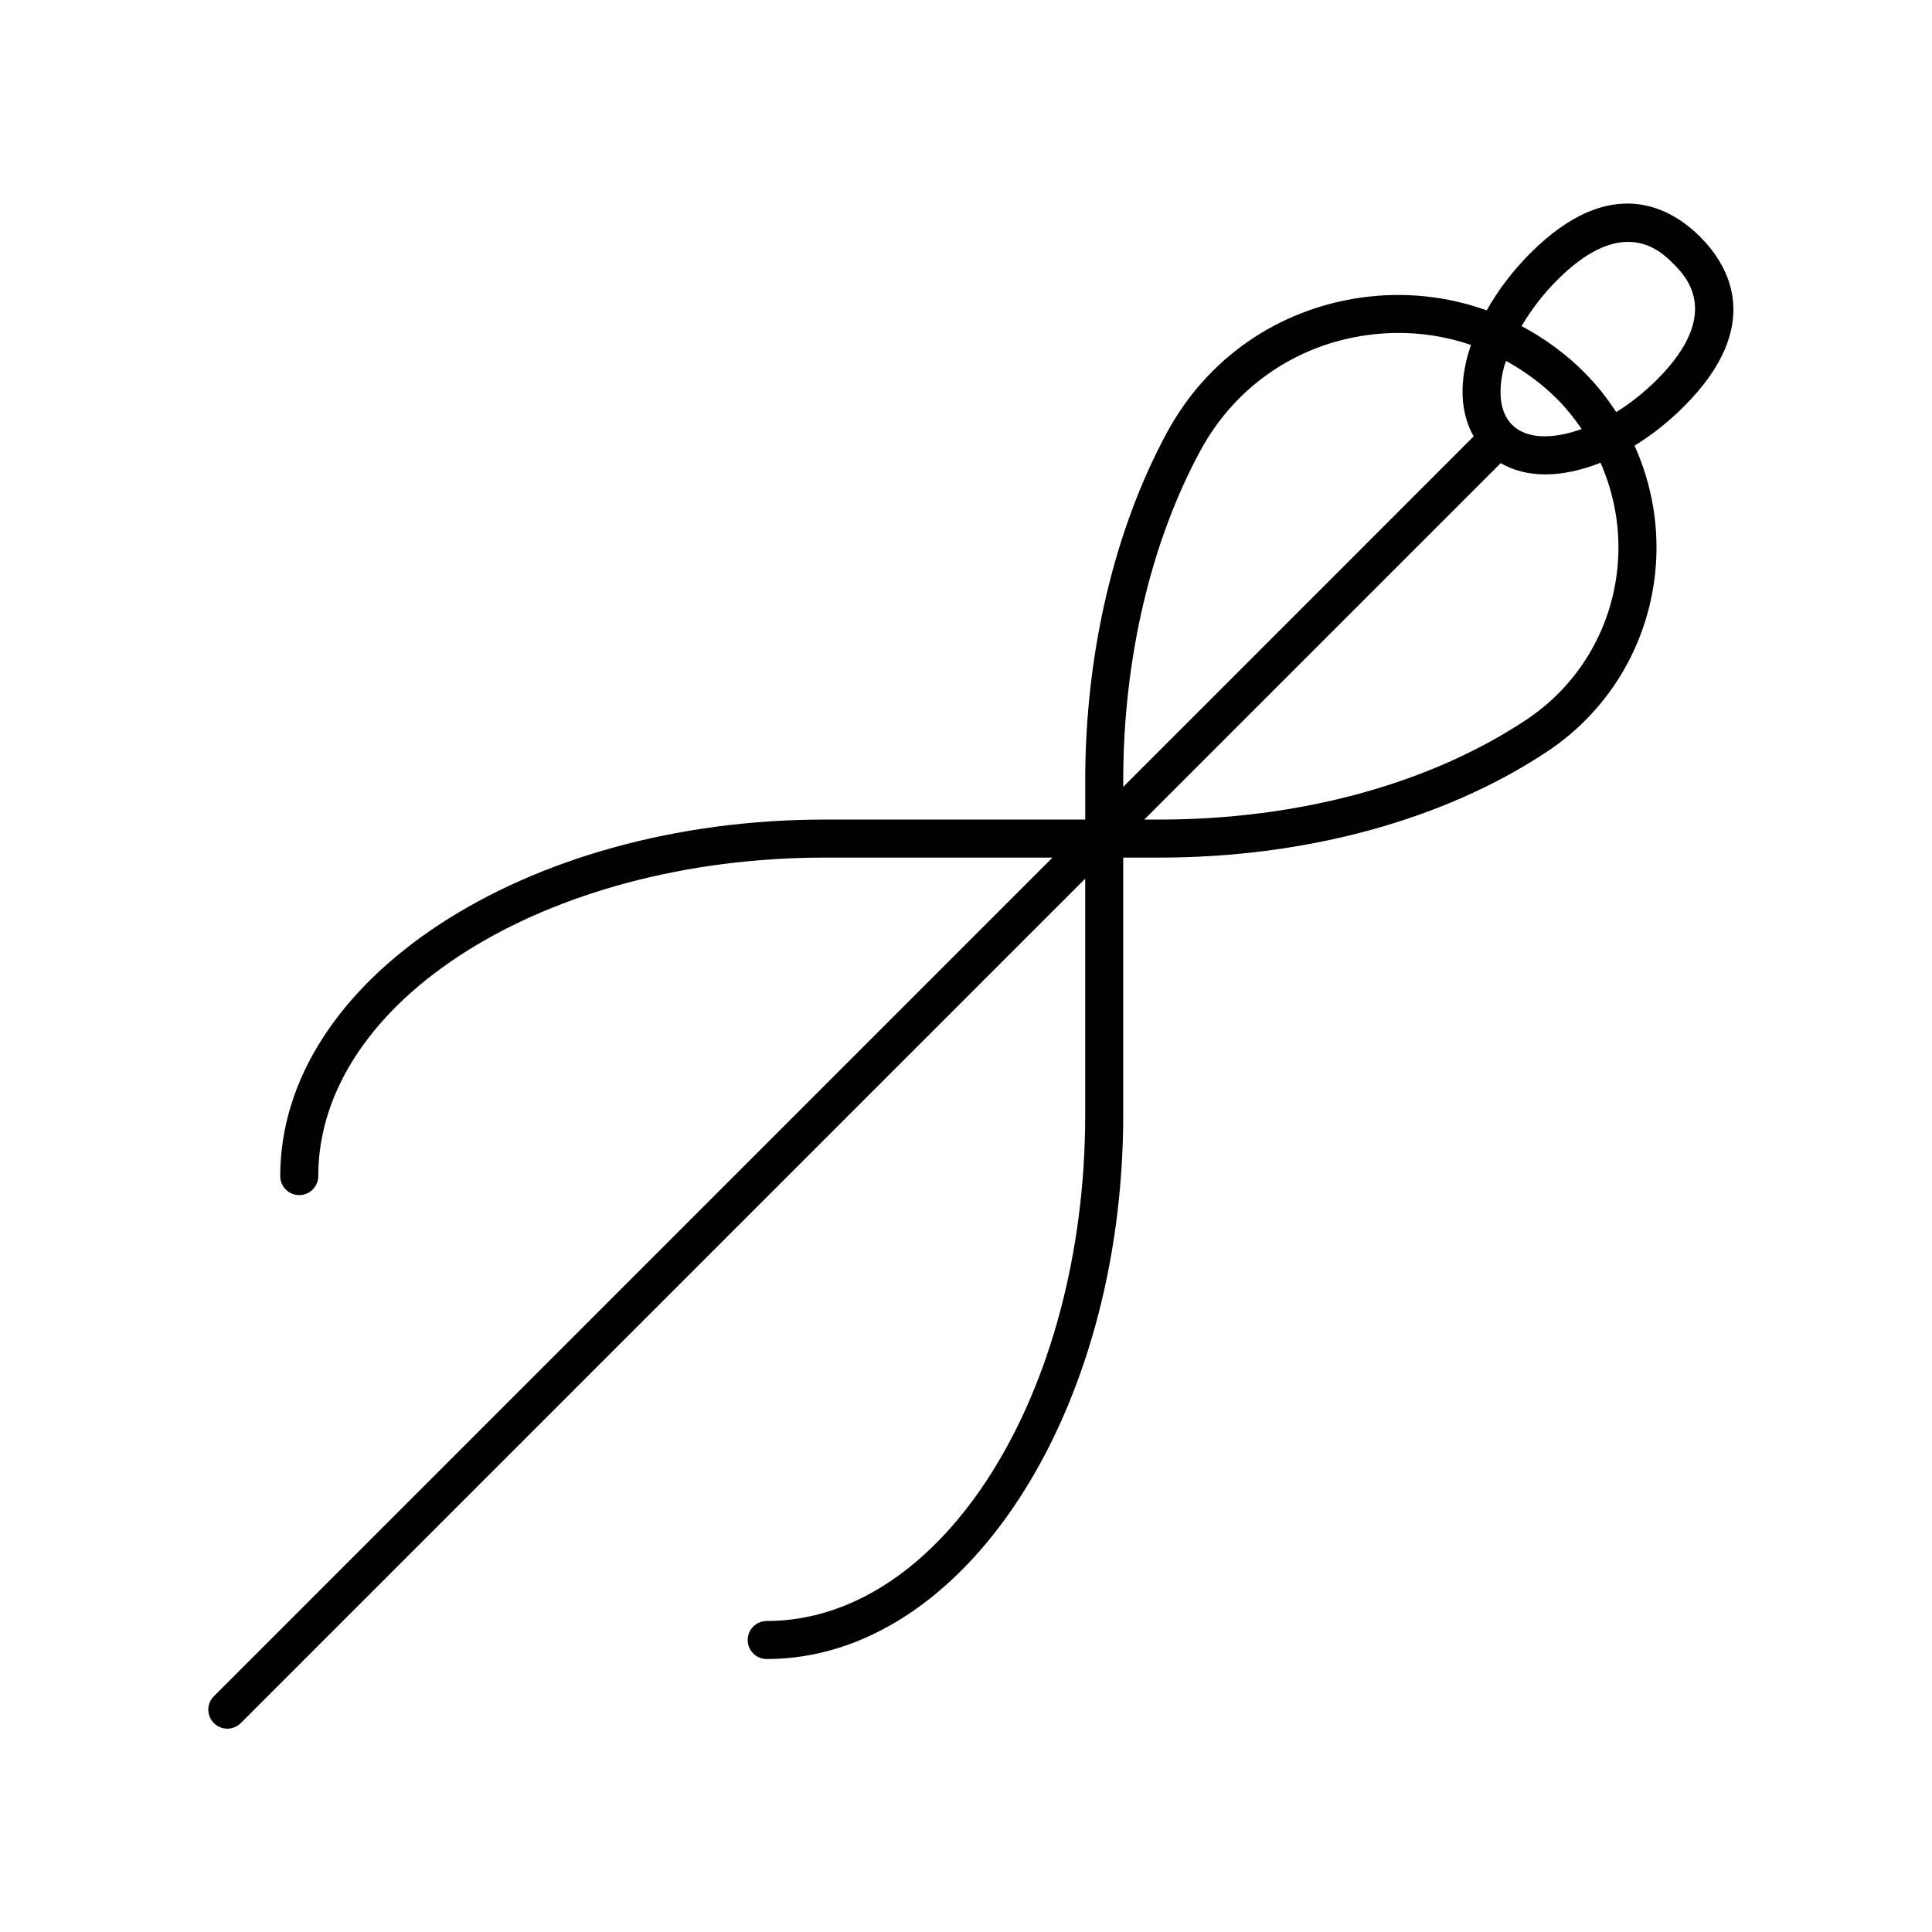
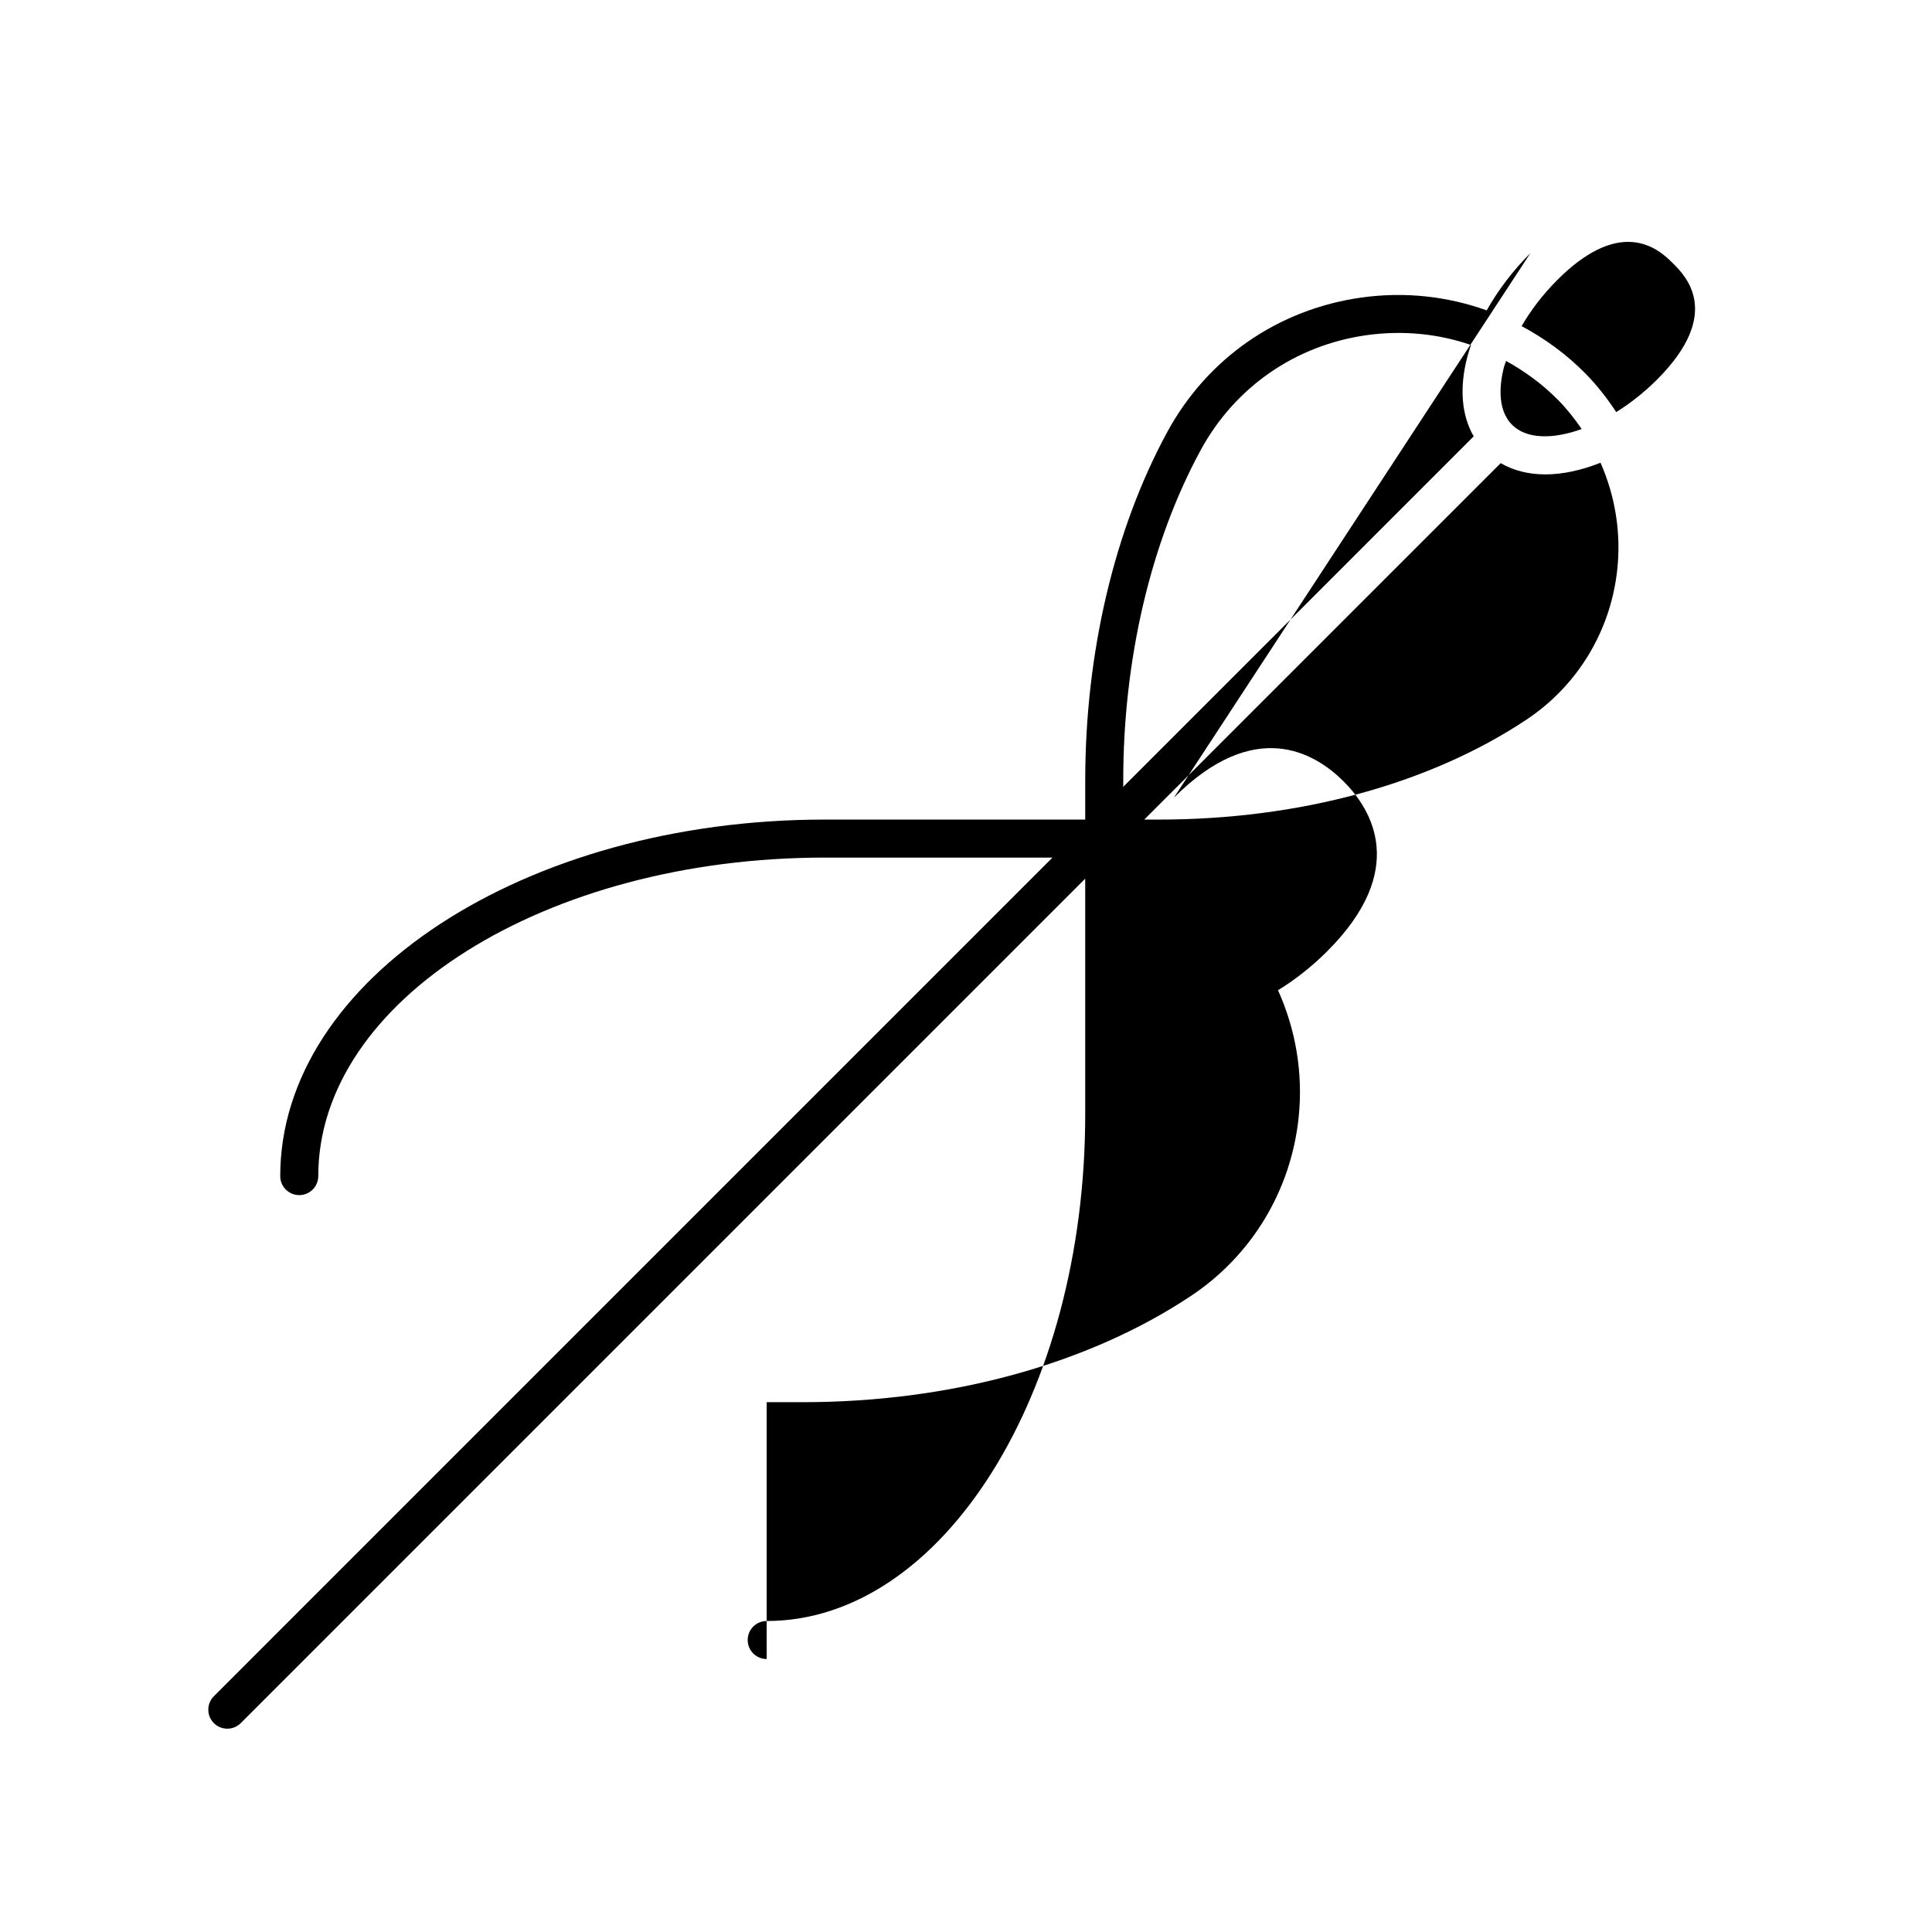
<svg xmlns="http://www.w3.org/2000/svg" fill="#000000" width="800px" height="800px" version="1.1" viewBox="144 144 512 512">
-   <path d="m549.58 211.07c-4.695 4.695-8.602 9.871-11.586 15.184-10.461-3.754-21.801-5.012-33.277-3.391-22.043 3.109-40.77 16.09-51.383 35.625-14.02 25.805-21.738 58.594-21.738 92.316v10.387l-69.012 0.004c-79.578 0-144.32 42.387-144.32 94.484 0 2.785 2.254 5.039 5.039 5.039 2.785 0 5.039-2.254 5.039-5.039 0-46.543 60.219-84.41 134.24-84.41h60.336l-222.24 222.25c-1.969 1.969-1.969 5.152 0 7.125 0.984 0.984 2.273 1.477 3.562 1.477 1.289 0 2.578-0.492 3.562-1.477l223.79-223.79v62.488c0 74.016-37.867 134.24-84.41 134.24-2.785 0-5.039 2.254-5.039 5.039s2.254 5.039 5.039 5.039c52.098 0 94.484-64.738 94.484-144.32v-68.066h9.445c39.09 0 75.664-9.996 102.97-28.148 16.148-10.734 26.555-28 28.562-47.367 1.211-11.688-0.781-23.242-5.473-33.656 4.488-2.754 8.918-6.207 13.074-10.367 21.441-21.441 11.906-37.387 4.309-44.98-7.594-7.586-23.527-17.129-44.977 4.32zm-107.91 139.73c0-32.074 7.285-63.152 20.52-87.508 9.074-16.695 25.086-27.805 43.938-30.461 9.539-1.344 18.973-0.406 27.699 2.59-0.359 1.055-0.695 2.109-0.973 3.16-2.16 8.227-1.516 15.496 1.691 21.055l-92.875 92.883zm100.93-109.65c0.133-0.492 0.371-0.996 0.527-1.496 4.988 2.754 9.668 6.172 13.816 10.379 2.336 2.371 4.367 4.969 6.219 7.664-7.691 2.781-14.641 2.676-18.43-1.109-4.269-4.269-3.164-11.504-2.133-15.438zm30.016 53.57c-1.691 16.367-10.484 30.953-24.117 40.012-25.676 17.07-60.262 26.465-97.387 26.465h-3.875l94.457-94.453c3.422 1.965 7.422 2.977 11.824 2.977 4.586 0 9.562-1.082 14.637-3.09 3.836 8.711 5.469 18.34 4.461 28.09zm10.508-50.117c-3.394 3.394-7.082 6.289-10.812 8.605-2.379-3.637-5.078-7.098-8.191-10.258-5.047-5.125-10.766-9.25-16.879-12.531 2.481-4.238 5.637-8.398 9.465-12.234 7.684-7.684 13.91-10.086 18.758-10.086 6.195 0 10.137 3.934 11.969 5.773 3.266 3.269 13.207 13.215-4.309 30.73z" />
+   <path d="m549.58 211.07c-4.695 4.695-8.602 9.871-11.586 15.184-10.461-3.754-21.801-5.012-33.277-3.391-22.043 3.109-40.77 16.09-51.383 35.625-14.02 25.805-21.738 58.594-21.738 92.316v10.387l-69.012 0.004c-79.578 0-144.32 42.387-144.32 94.484 0 2.785 2.254 5.039 5.039 5.039 2.785 0 5.039-2.254 5.039-5.039 0-46.543 60.219-84.41 134.24-84.41h60.336l-222.24 222.25c-1.969 1.969-1.969 5.152 0 7.125 0.984 0.984 2.273 1.477 3.562 1.477 1.289 0 2.578-0.492 3.562-1.477l223.79-223.79v62.488c0 74.016-37.867 134.24-84.41 134.24-2.785 0-5.039 2.254-5.039 5.039s2.254 5.039 5.039 5.039v-68.066h9.445c39.09 0 75.664-9.996 102.97-28.148 16.148-10.734 26.555-28 28.562-47.367 1.211-11.688-0.781-23.242-5.473-33.656 4.488-2.754 8.918-6.207 13.074-10.367 21.441-21.441 11.906-37.387 4.309-44.98-7.594-7.586-23.527-17.129-44.977 4.32zm-107.91 139.73c0-32.074 7.285-63.152 20.52-87.508 9.074-16.695 25.086-27.805 43.938-30.461 9.539-1.344 18.973-0.406 27.699 2.59-0.359 1.055-0.695 2.109-0.973 3.16-2.16 8.227-1.516 15.496 1.691 21.055l-92.875 92.883zm100.93-109.65c0.133-0.492 0.371-0.996 0.527-1.496 4.988 2.754 9.668 6.172 13.816 10.379 2.336 2.371 4.367 4.969 6.219 7.664-7.691 2.781-14.641 2.676-18.43-1.109-4.269-4.269-3.164-11.504-2.133-15.438zm30.016 53.57c-1.691 16.367-10.484 30.953-24.117 40.012-25.676 17.07-60.262 26.465-97.387 26.465h-3.875l94.457-94.453c3.422 1.965 7.422 2.977 11.824 2.977 4.586 0 9.562-1.082 14.637-3.09 3.836 8.711 5.469 18.34 4.461 28.09zm10.508-50.117c-3.394 3.394-7.082 6.289-10.812 8.605-2.379-3.637-5.078-7.098-8.191-10.258-5.047-5.125-10.766-9.25-16.879-12.531 2.481-4.238 5.637-8.398 9.465-12.234 7.684-7.684 13.91-10.086 18.758-10.086 6.195 0 10.137 3.934 11.969 5.773 3.266 3.269 13.207 13.215-4.309 30.73z" />
</svg>